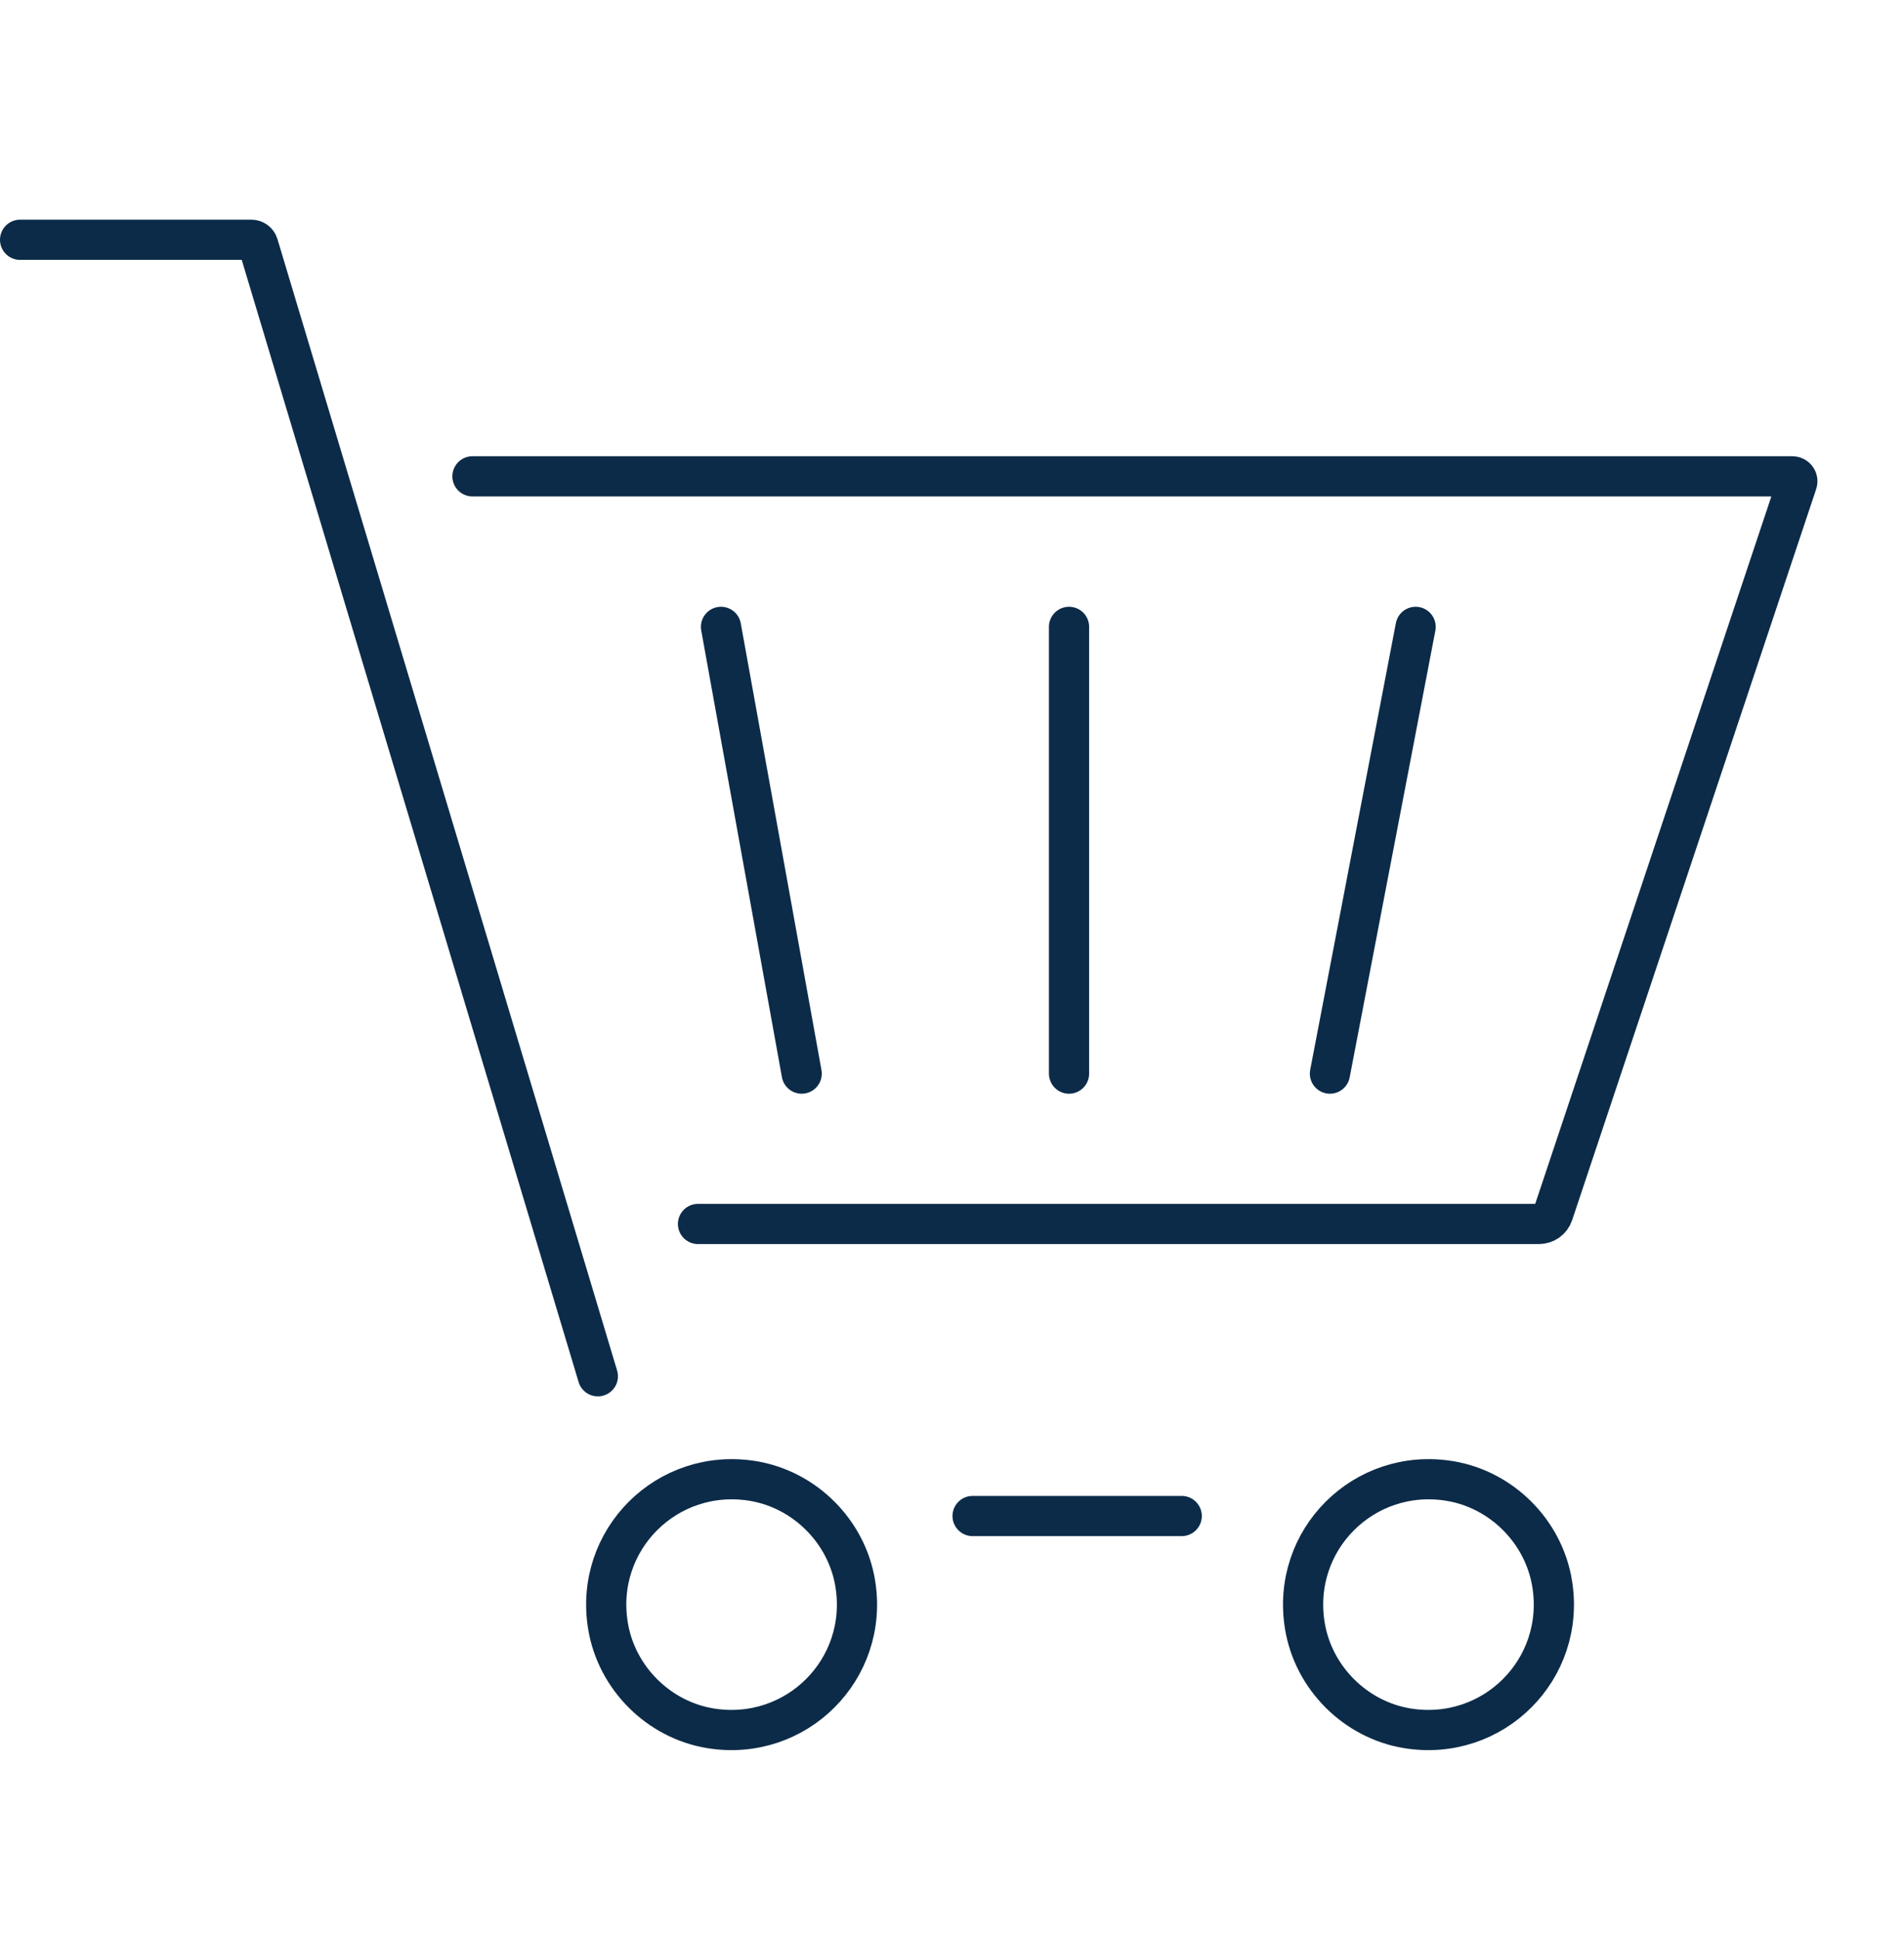
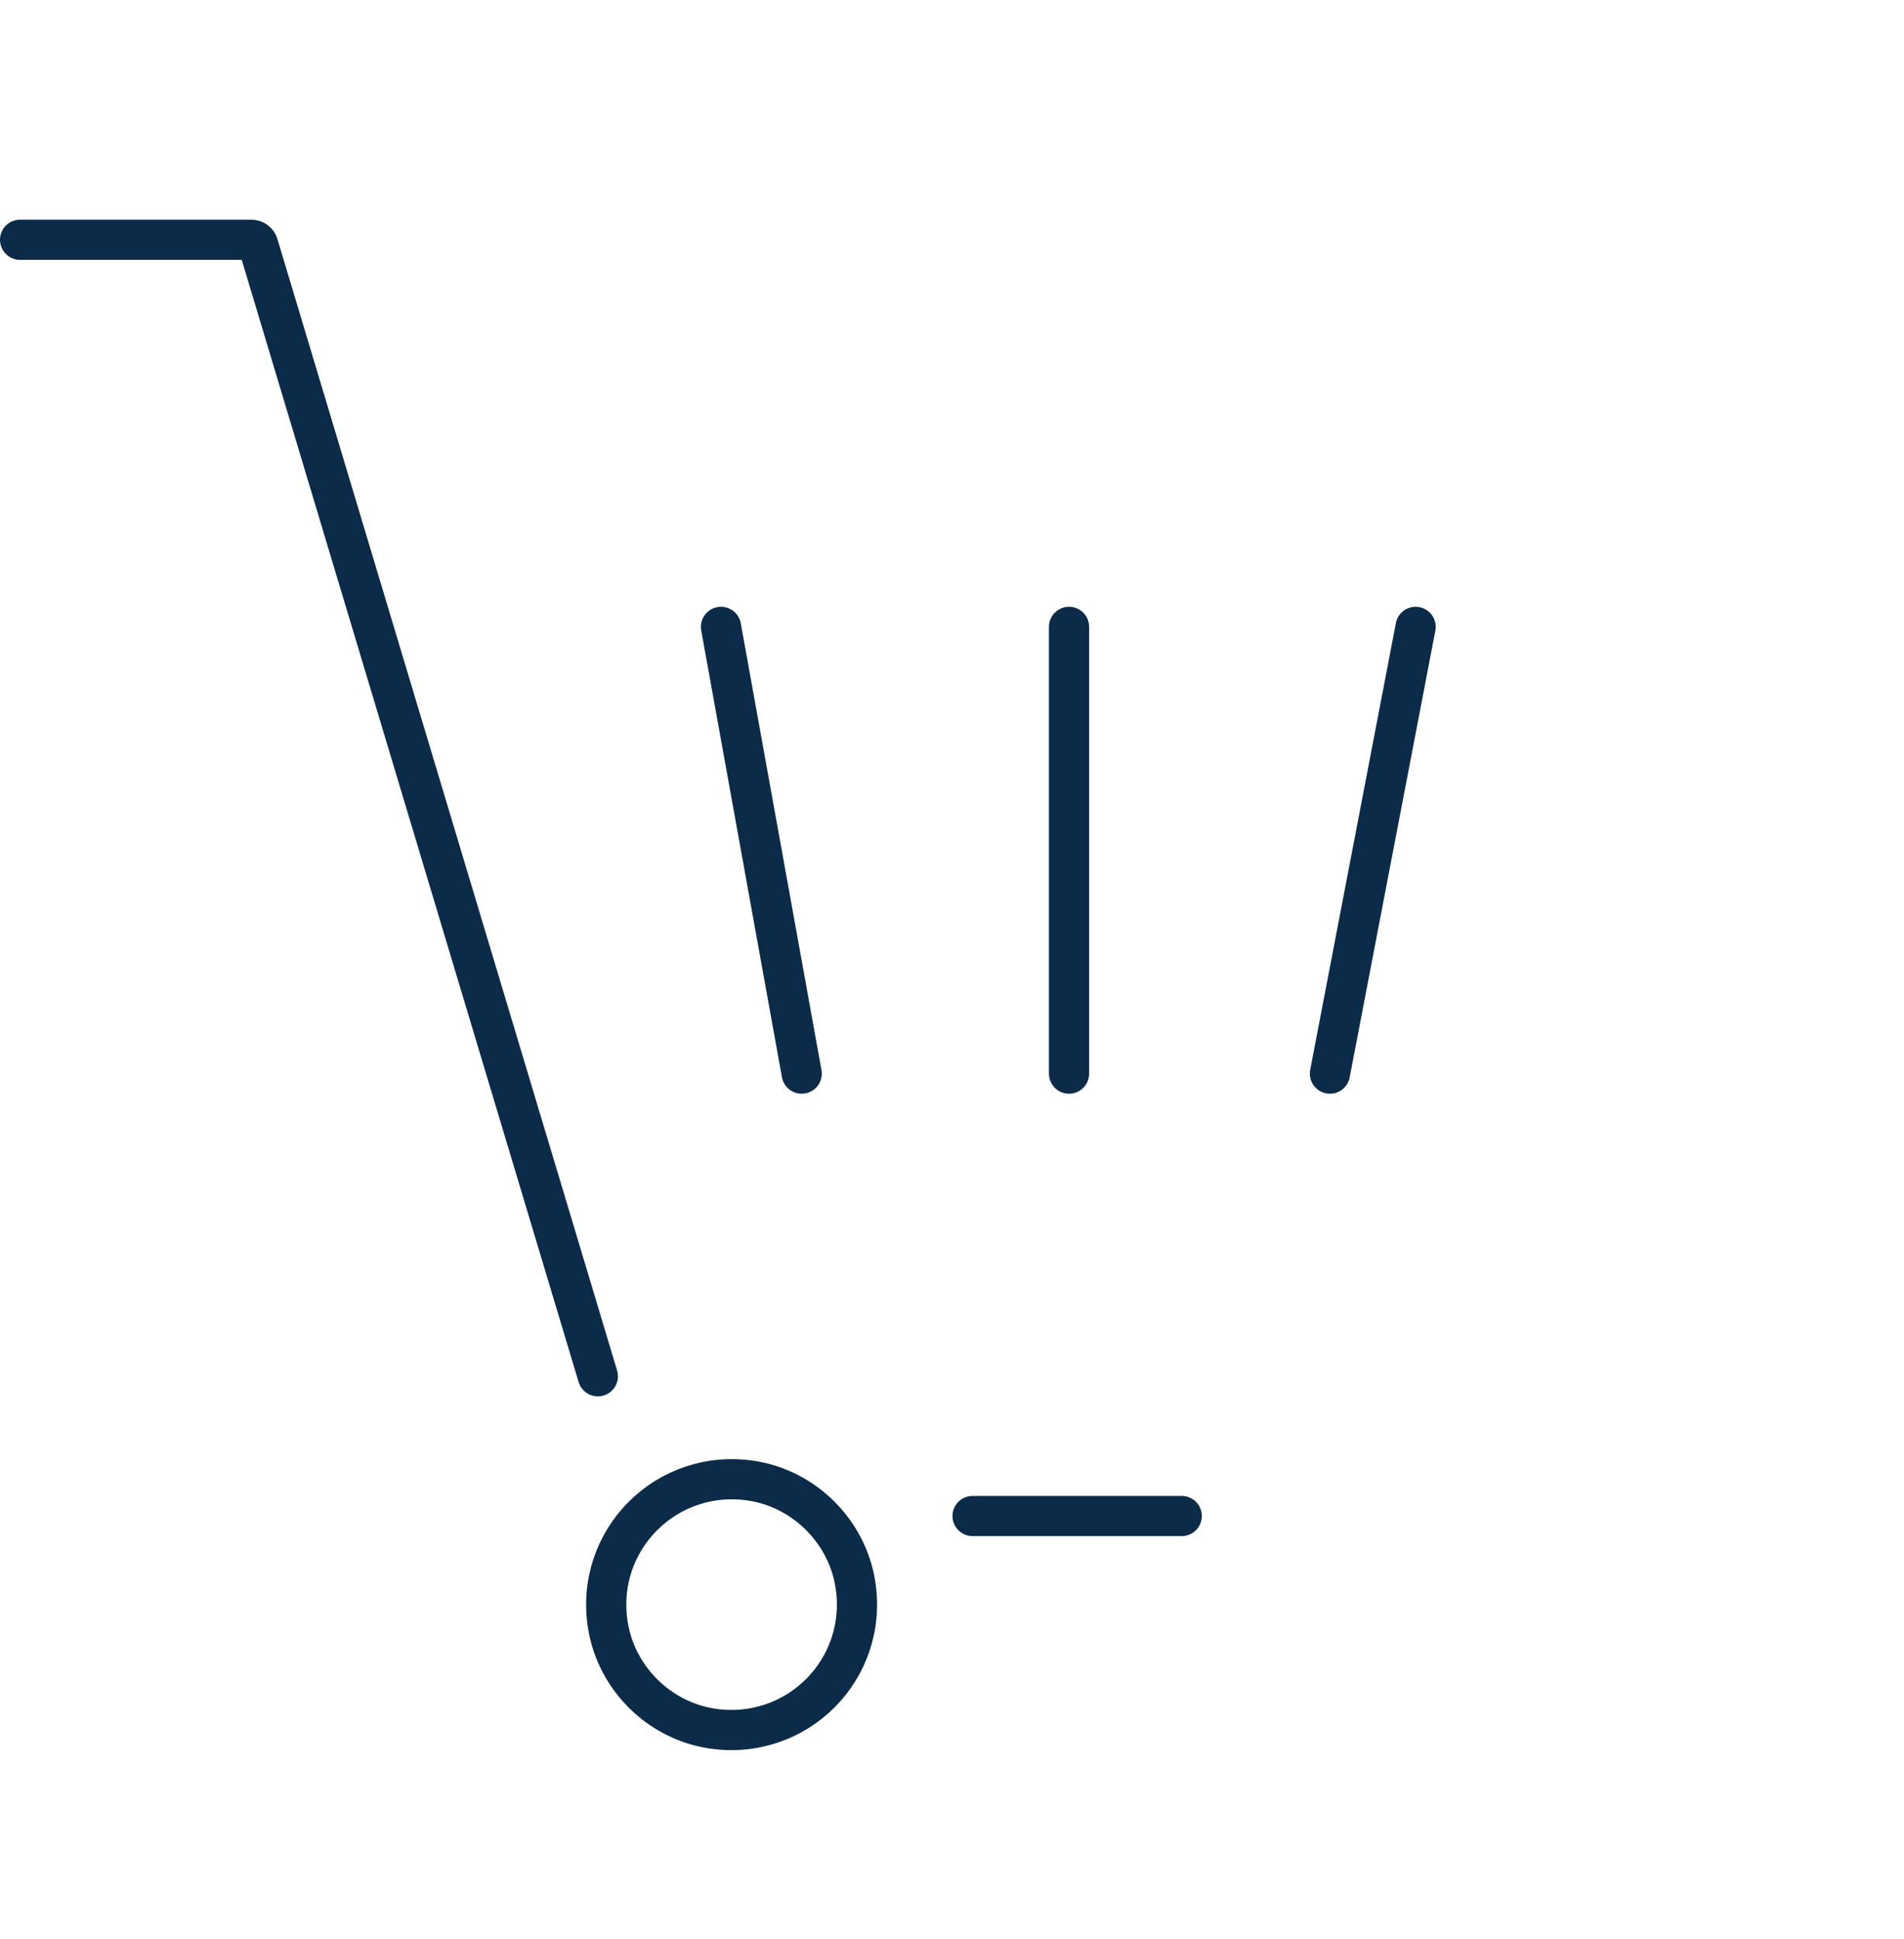
<svg xmlns="http://www.w3.org/2000/svg" id="Layer_9" viewBox="0 0 118.44 120.56">
  <defs>
    <style>.cls-1{fill:none;stroke:#0c2b48;stroke-linecap:round;stroke-miterlimit:10;stroke-width:2.5px;}</style>
  </defs>
  <line class="cls-1" x1="60.5" y1="94.27" x2="73.51" y2="94.27" />
  <path class="cls-1" d="M37.19,85.58L16.06,15.22c-.06-.19-.23-.31-.42-.31H1.25" />
  <path class="cls-1" d="M53.2,98.46c.88,5.33-3.67,9.88-9.01,9.01-3.23-.53-5.84-3.14-6.37-6.37-.88-5.33,3.67-9.88,9.01-9.01,3.23.53,5.84,3.14,6.37,6.37Z" />
-   <path class="cls-1" d="M96.55,98.46c.88,5.33-3.67,9.88-9.01,9.01-3.23-.53-5.84-3.14-6.37-6.37-.88-5.33,3.67-9.88,9.01-9.01,3.23.53,5.84,3.14,6.37,6.37Z" />
-   <path class="cls-1" d="M29.39,29.62h82.11c.21,0,.36.21.29.4l-15.18,45.46c-.13.38-.48.63-.88.63h-52.31" />
+   <path class="cls-1" d="M96.55,98.46Z" />
  <line class="cls-1" x1="44.85" y1="38.98" x2="49.87" y2="66.76" />
  <line class="cls-1" x1="66.5" y1="38.98" x2="66.5" y2="66.76" />
  <line class="cls-1" x1="88.06" y1="38.98" x2="82.73" y2="66.76" />
</svg>